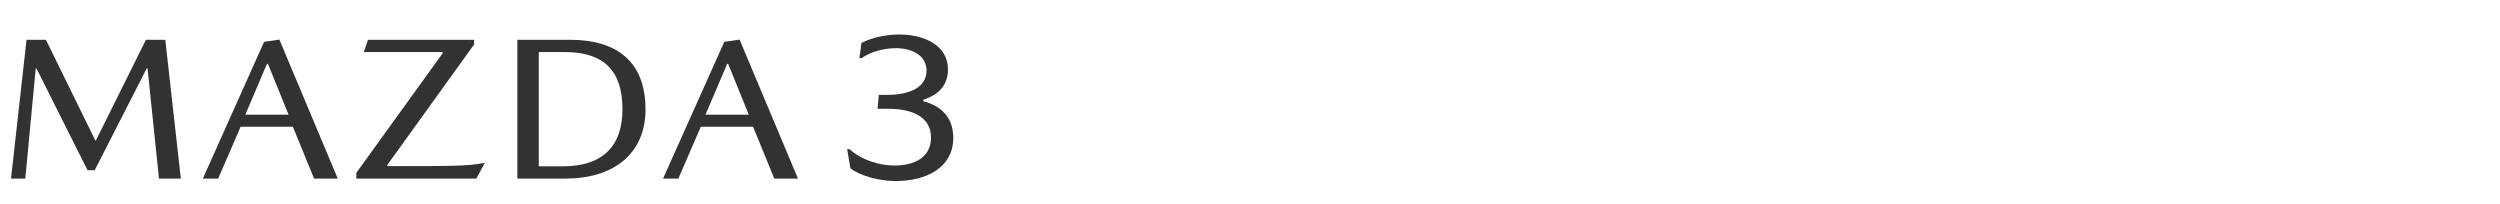
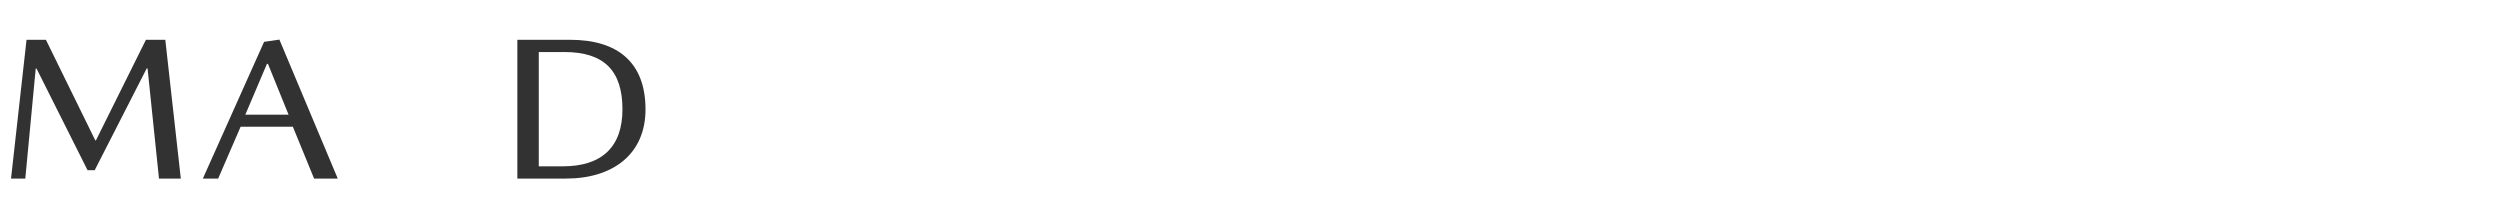
<svg xmlns="http://www.w3.org/2000/svg" id="b" width="980" height="80" viewBox="0 0 980 80">
  <defs>
    <style>.d{fill:none;}.d,.e{stroke-width:0px;}.e{fill:#323232;}</style>
  </defs>
  <g id="c">
    <path class="e" d="m37.6,55.04L57.2,15.6h7.6l6.08,54.4h-8.56l-4.48-43.2h-.32l-20.4,39.92h-2.8L14.32,26.88h-.32l-4.08,43.12h-5.6L10.4,15.6h7.6l19.36,39.44h.24Z" />
    <path class="e" d="m94.32,49.68l-8.8,20.32h-6l24-53.6,6-.88,22.88,54.48h-9.28l-8.32-20.32h-20.48Zm18.8-4.72l-8.08-19.92h-.4l-8.48,19.92h16.96Z" />
-     <path class="e" d="m185.84,15.6v1.84l-34,47.2v.48c25.76,0,31.28,0,37.68-1.2h.48l-3.28,6.08h-47.04v-2.24l33.84-46.88v-.48h-30.88l1.6-4.8h41.6Z" />
    <path class="e" d="m253.04,42.88c0,17.52-12.72,27.12-31.2,27.12h-19.04V15.6h20.72c18.64,0,29.52,8.88,29.52,27.28Zm-9.04,0c0-15.28-7.28-22.48-22.8-22.48h-10v44.8h9.44c15.44,0,23.36-7.76,23.36-22.32Z" />
-     <path class="e" d="m274.72,49.68l-8.8,20.32h-6l24-53.6,6-.88,22.88,54.48h-9.28l-8.32-20.32h-20.48Zm18.8-4.72l-8.08-19.92h-.4l-8.48,19.92h16.96Z" />
-     <path class="e" d="m348,42.64h-4l.48-5.44h3.04c10.08,0,15.68-3.52,15.68-9.44s-5.44-8.88-12.08-8.88c-4.24,0-9.76,1.28-13.36,3.92h-.88l.8-5.92c3.84-2.16,9.84-3.36,14.8-3.36,9.92,0,19.12,4.32,19.12,13.6,0,6-3.2,9.84-9.68,12v.56c6.72,1.76,11.76,6,11.76,14.4,0,11.6-10.56,16.88-22.48,16.88-6.56,0-13.76-1.92-17.84-4.96l-1.28-7.52h.96c4.8,4.32,11.68,6.4,17.6,6.4,7.6,0,14.32-3.04,14.32-10.96s-6.96-11.28-16.96-11.28Z" />
    <rect class="d" width="980" height="80" />
  </g>
</svg>